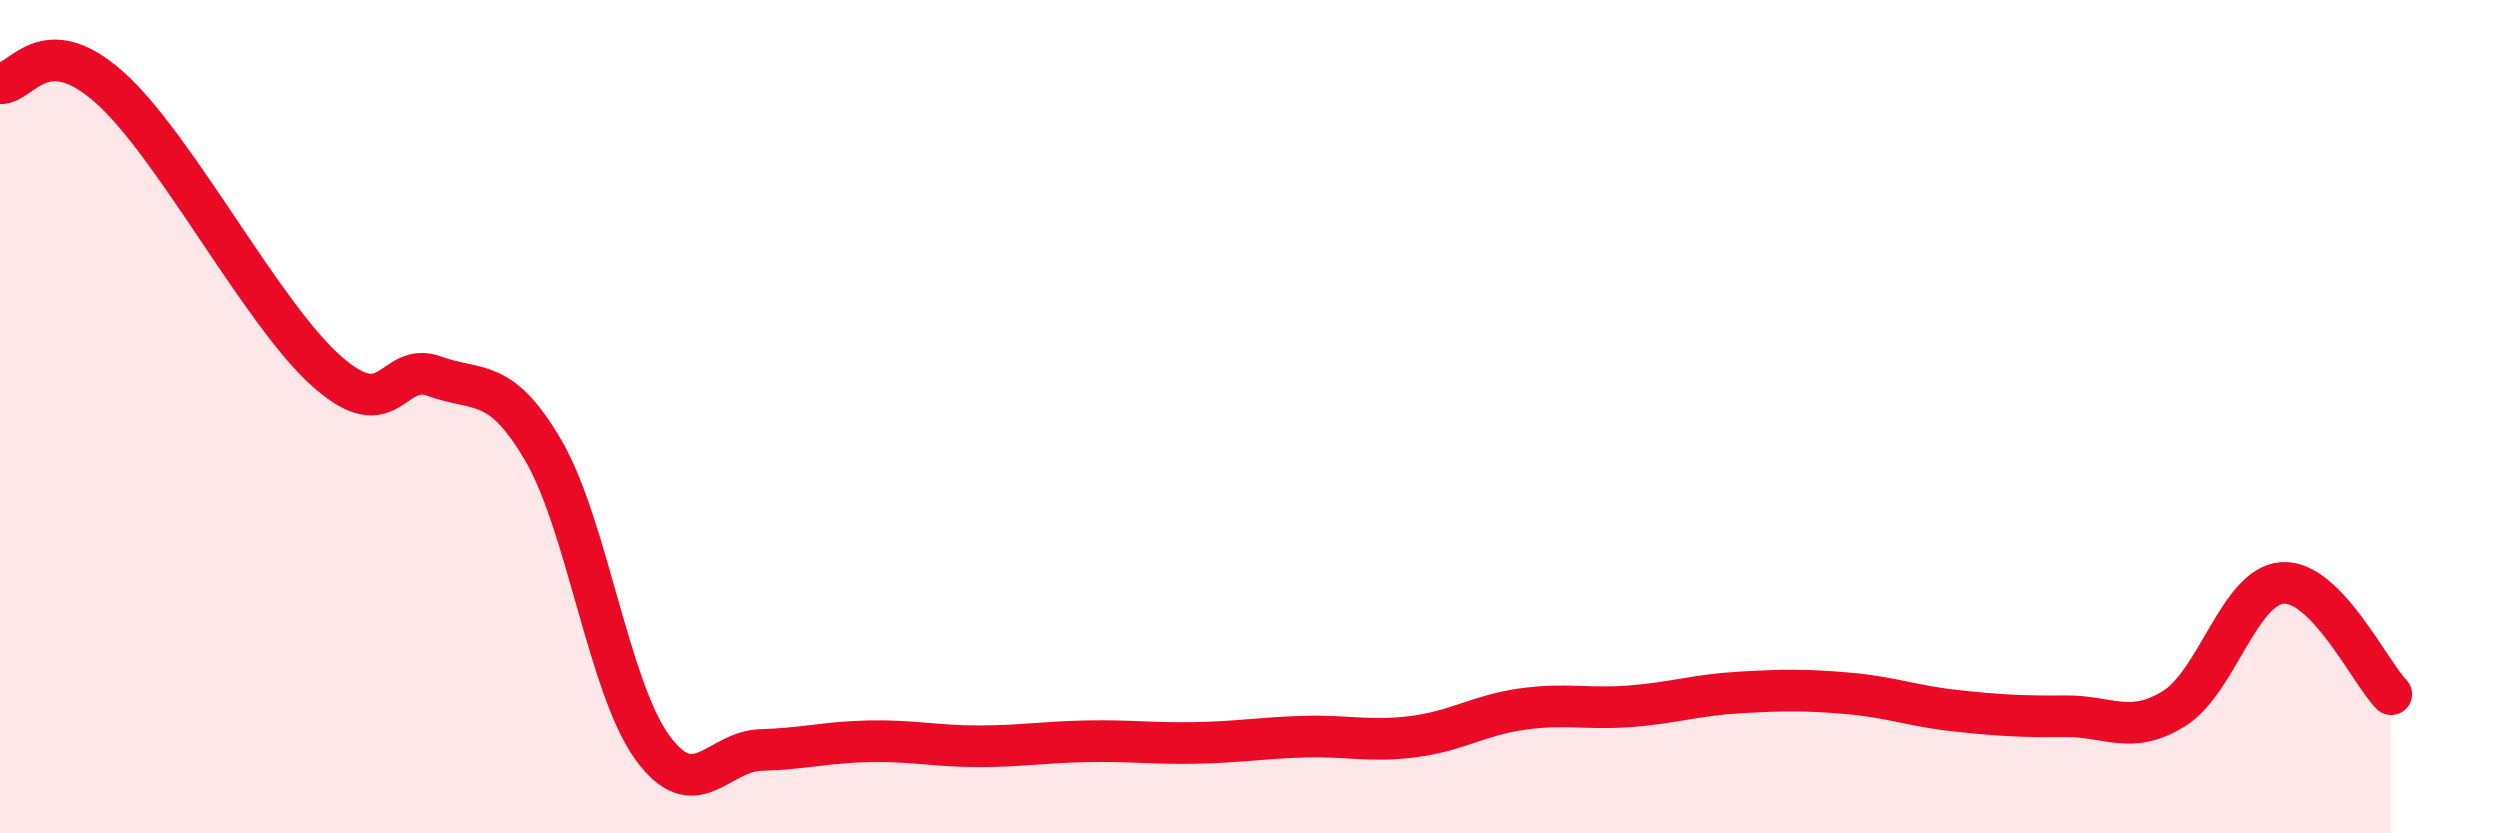
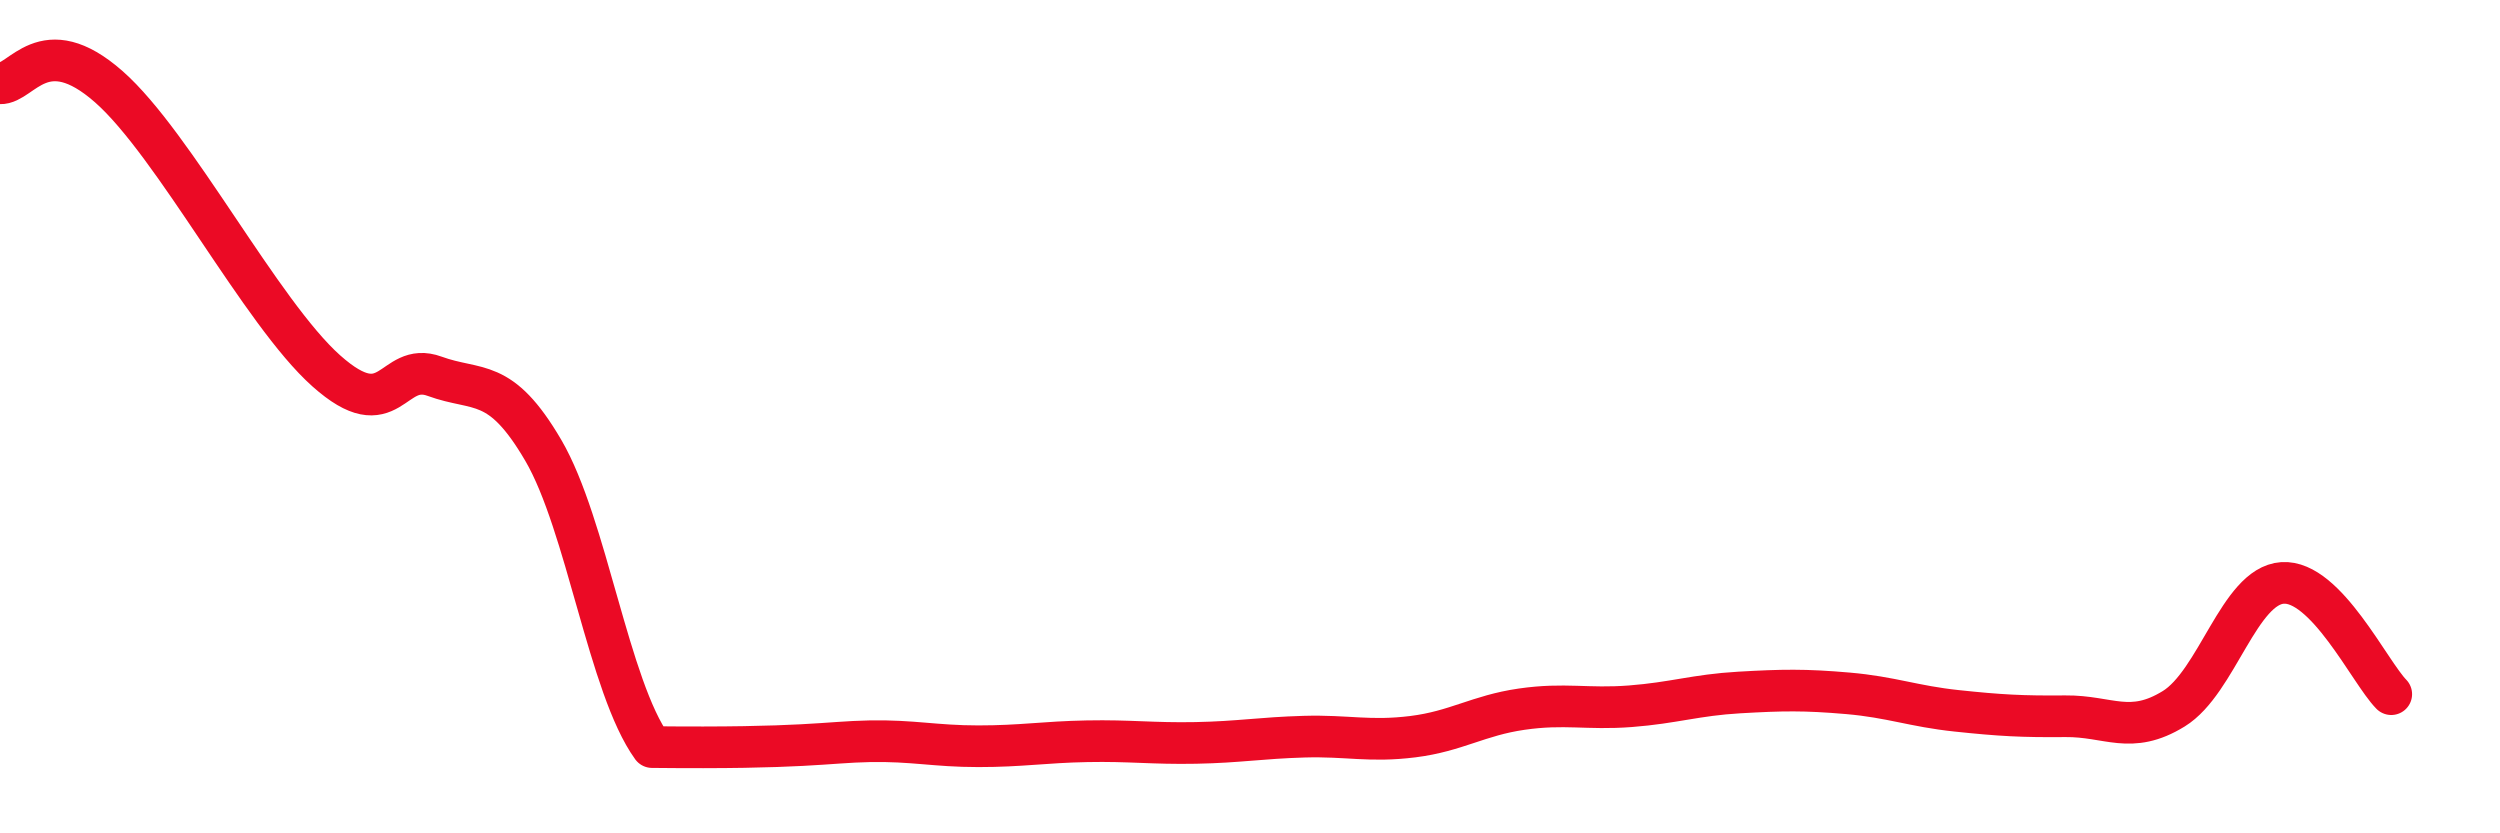
<svg xmlns="http://www.w3.org/2000/svg" width="60" height="20" viewBox="0 0 60 20">
-   <path d="M 0,2 C 0.52,2.02 1.04,0.7 2.61,2.08 C 4.18,3.46 6.27,7.51 7.83,8.9 C 9.39,10.29 9.39,8.65 10.43,9.03 C 11.47,9.41 12,9.03 13.04,10.81 C 14.08,12.59 14.61,16.49 15.65,17.93 C 16.69,19.37 17.22,18.03 18.26,18 C 19.3,17.97 19.83,17.81 20.87,17.79 C 21.91,17.77 22.44,17.91 23.48,17.91 C 24.52,17.91 25.05,17.81 26.09,17.79 C 27.13,17.77 27.66,17.85 28.7,17.83 C 29.74,17.81 30.26,17.71 31.3,17.68 C 32.34,17.65 32.87,17.81 33.91,17.68 C 34.95,17.55 35.48,17.17 36.52,17.02 C 37.56,16.87 38.09,17.03 39.13,16.95 C 40.17,16.87 40.7,16.68 41.74,16.62 C 42.78,16.56 43.31,16.55 44.35,16.64 C 45.39,16.73 45.92,16.95 46.96,17.06 C 48,17.17 48.53,17.2 49.57,17.19 C 50.61,17.18 51.13,17.65 52.17,17.01 C 53.21,16.37 53.74,14.06 54.78,13.99 C 55.82,13.92 56.87,16.13 57.39,16.66L57.39 20L0 20Z" fill="#EB0A25" opacity="0.1" stroke-linecap="round" stroke-linejoin="round" />
-   <path d="M 0,2 C 0.52,2.02 1.04,0.7 2.61,2.08 C 4.18,3.46 6.27,7.51 7.83,8.9 C 9.39,10.29 9.39,8.65 10.43,9.03 C 11.47,9.41 12,9.03 13.04,10.81 C 14.08,12.59 14.61,16.49 15.65,17.93 C 16.69,19.37 17.22,18.03 18.26,18 C 19.3,17.97 19.83,17.81 20.87,17.79 C 21.91,17.77 22.44,17.91 23.48,17.91 C 24.52,17.91 25.05,17.81 26.09,17.79 C 27.13,17.77 27.66,17.85 28.7,17.83 C 29.74,17.81 30.26,17.71 31.3,17.68 C 32.34,17.65 32.87,17.81 33.91,17.68 C 34.95,17.55 35.48,17.17 36.52,17.02 C 37.56,16.87 38.09,17.03 39.13,16.95 C 40.17,16.87 40.7,16.68 41.74,16.62 C 42.78,16.56 43.31,16.55 44.35,16.64 C 45.39,16.73 45.92,16.95 46.96,17.06 C 48,17.17 48.53,17.2 49.57,17.19 C 50.61,17.18 51.13,17.65 52.17,17.01 C 53.21,16.37 53.74,14.06 54.78,13.99 C 55.82,13.92 56.87,16.13 57.39,16.66" stroke="#EB0A25" stroke-width="1" fill="none" stroke-linecap="round" stroke-linejoin="round" />
+   <path d="M 0,2 C 0.52,2.02 1.04,0.7 2.61,2.08 C 4.18,3.46 6.27,7.51 7.83,8.9 C 9.39,10.29 9.39,8.65 10.43,9.03 C 11.47,9.41 12,9.03 13.04,10.81 C 14.08,12.59 14.61,16.49 15.65,17.93 C 19.3,17.97 19.83,17.81 20.87,17.79 C 21.91,17.77 22.44,17.91 23.48,17.91 C 24.52,17.91 25.05,17.81 26.09,17.79 C 27.13,17.77 27.66,17.85 28.7,17.83 C 29.74,17.81 30.26,17.71 31.3,17.68 C 32.34,17.65 32.87,17.81 33.91,17.68 C 34.95,17.55 35.48,17.17 36.52,17.02 C 37.56,16.87 38.09,17.03 39.13,16.95 C 40.17,16.87 40.7,16.68 41.74,16.62 C 42.78,16.56 43.31,16.55 44.35,16.64 C 45.39,16.73 45.92,16.95 46.96,17.06 C 48,17.17 48.53,17.2 49.57,17.19 C 50.61,17.18 51.13,17.65 52.17,17.01 C 53.21,16.37 53.74,14.06 54.78,13.99 C 55.82,13.92 56.87,16.13 57.39,16.66" stroke="#EB0A25" stroke-width="1" fill="none" stroke-linecap="round" stroke-linejoin="round" />
</svg>